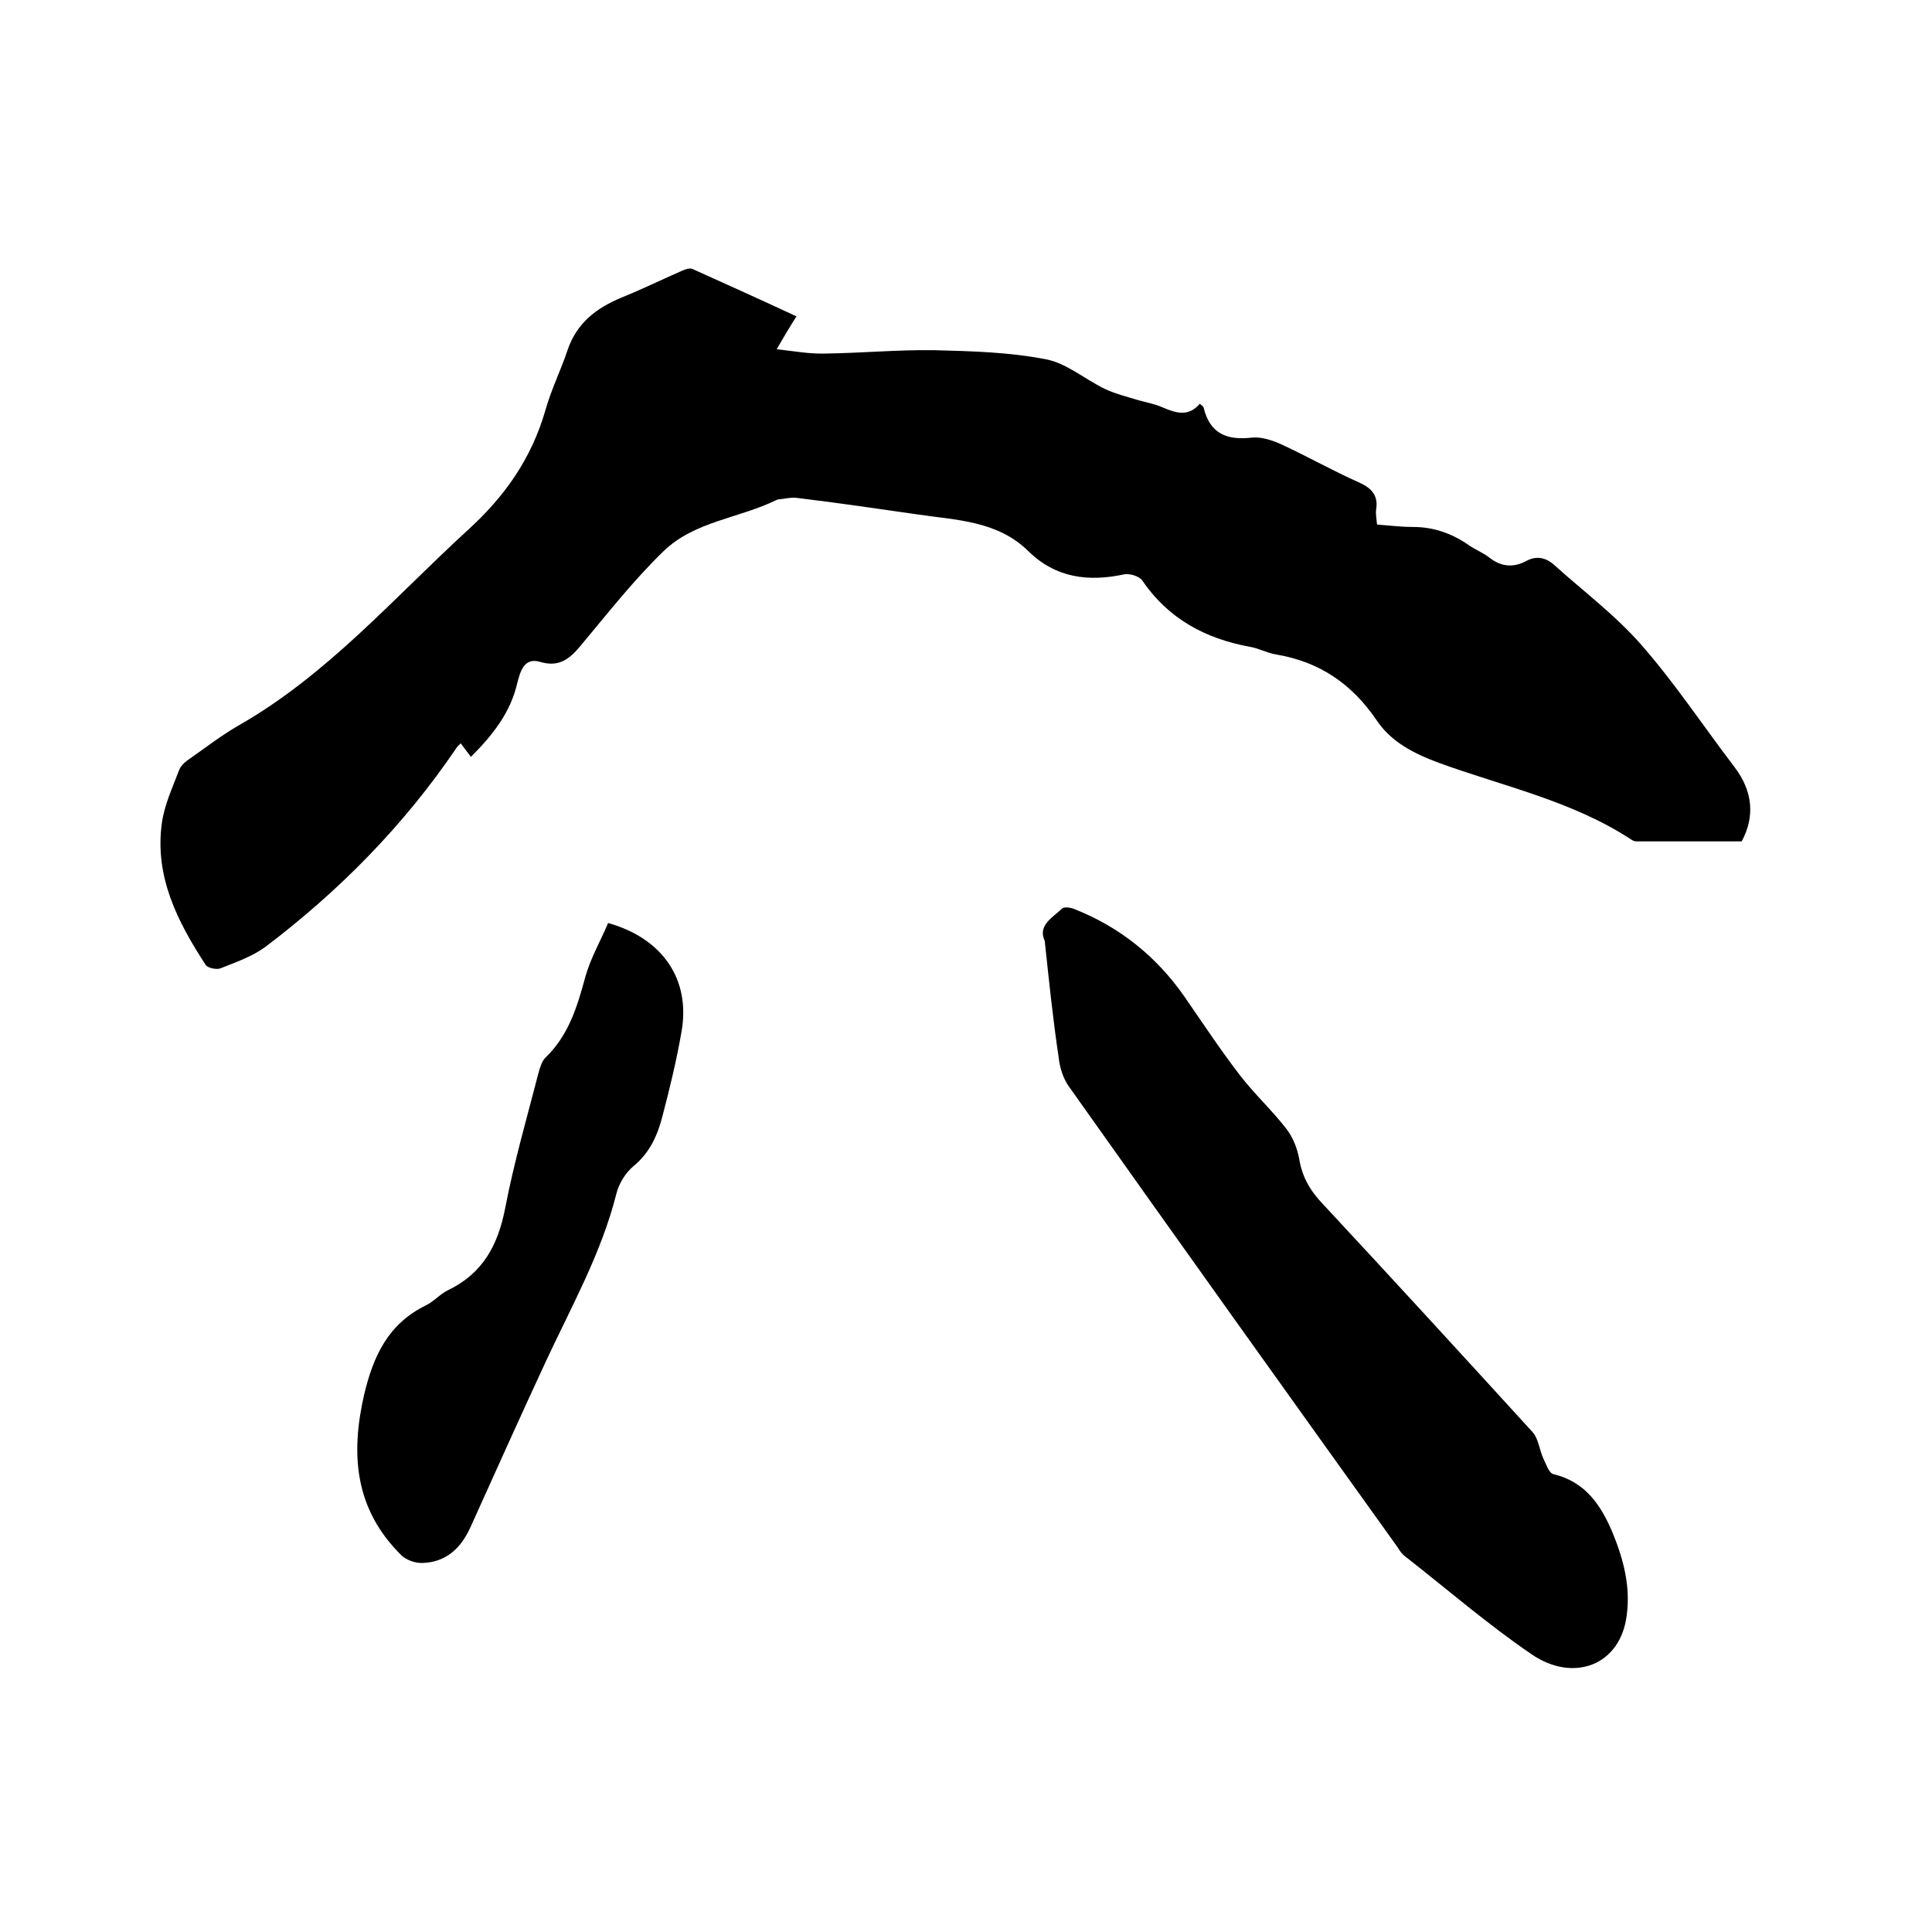
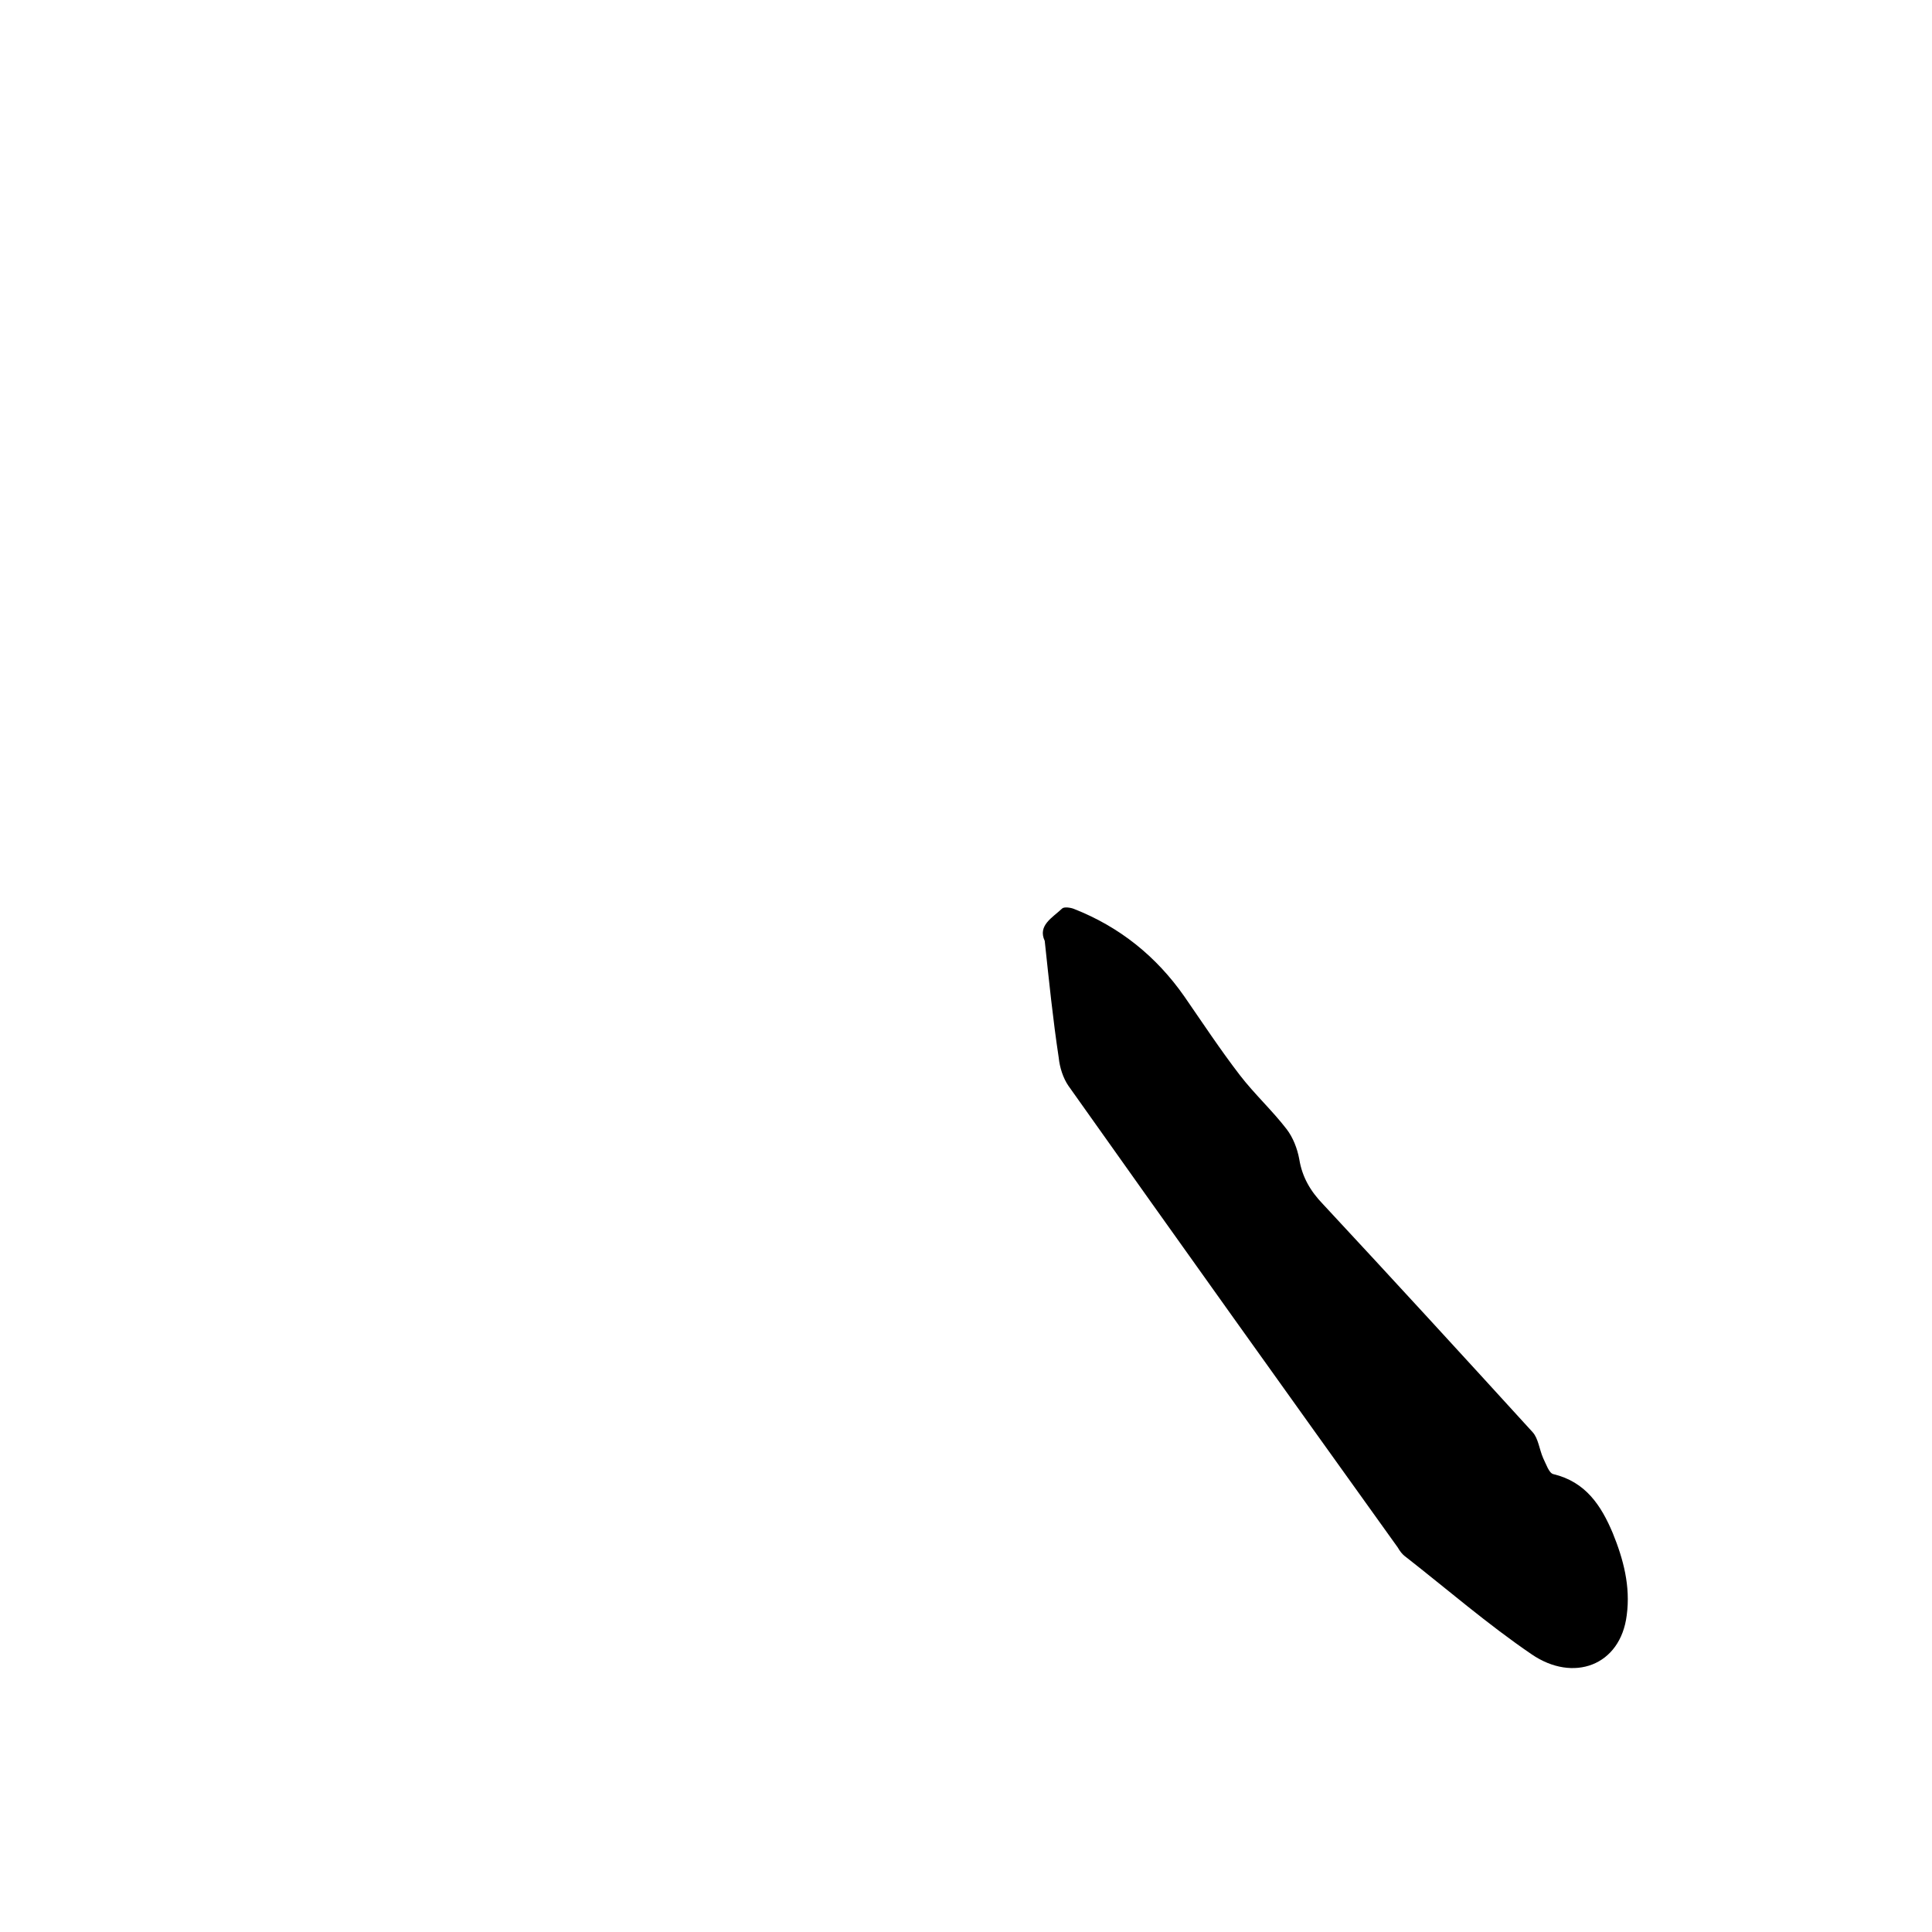
<svg xmlns="http://www.w3.org/2000/svg" enable-background="new 0 0 400 400" viewBox="0 0 400 400">
-   <path d="m97.5 156.7c-.8-1.1-1.4-1.8-2.1-2.8-.4.4-.8.7-1 1.1-10.8 15.9-24.1 29.4-39.4 41-2.7 2-6.1 3.2-9.4 4.5-.8.3-2.6-.1-3-.7-5.8-8.9-10.6-18.2-9.1-29.3.5-3.8 2.2-7.4 3.6-11.1.4-1 1.4-1.8 2.3-2.4 3.3-2.3 6.5-4.8 10-6.8 18.4-10.5 32.1-26.4 47.4-40.4 7.7-7 13.2-14.8 16.1-24.8 1.2-4.3 3.2-8.3 4.6-12.5 1.9-5.6 5.9-8.7 11.2-10.9 4.2-1.7 8.3-3.7 12.4-5.5.7-.3 1.7-.7 2.3-.4 7.1 3.2 14.2 6.4 21.5 9.8-1.4 2.2-2.6 4.2-4.1 6.8 3.6.4 6.8 1 10 .9 7.5-.1 15-.8 22.5-.7 7.8.2 15.7.4 23.3 1.9 4.2.8 8 4.1 12.1 6.1 2.1 1 4.5 1.6 6.8 2.3 1.7.5 3.5.8 5.1 1.5 2.8 1.2 5.4 2.1 7.8-.7.4.3.7.5.8.8 1.3 5.4 4.8 6.8 10 6.2 2-.2 4.4.6 6.3 1.5 5.4 2.5 10.5 5.4 15.9 7.8 2.7 1.2 4 2.8 3.5 5.7-.1.9.1 1.8.2 3 2.6.2 5 .5 7.4.5 4.3 0 8 1.3 11.5 3.7 1.4 1 3 1.6 4.3 2.6 2.4 1.9 4.9 2.2 7.6.8 2.1-1.2 4.1-.8 5.8.7 6.1 5.5 12.8 10.5 18.2 16.7 6.9 7.9 12.8 16.8 19.2 25.2 3.9 5.1 4.2 10.4 1.5 15.4-7.3 0-14.5 0-21.7 0-.4 0-.8-.1-1.2-.4-12.2-8-26.5-11-39.9-15.9-5.1-1.9-9.8-4.3-12.8-8.8-5.1-7.5-11.8-12.1-20.8-13.6-1.9-.3-3.6-1.3-5.5-1.6-9.2-1.7-16.8-5.8-22.2-13.7-.6-.9-2.6-1.5-3.7-1.3-7.4 1.6-14.2.8-19.9-4.8-6.4-6.3-14.9-6.4-23-7.6-8.3-1.2-16.5-2.4-24.8-3.4-1.3-.2-2.7.2-4 .3-.1 0-.2.1-.3.1-7.7 3.8-17 4.4-23.4 10.6-6.2 6-11.6 12.9-17.2 19.6-2.4 2.9-4.6 4.5-8.5 3.3-3.3-.9-4 2.2-4.6 4.4-1.4 6.1-5 10.7-9.6 15.3z" />
  <path d="m216.3 194.8c-1.5-3.2 1.6-4.8 3.6-6.7.4-.4 1.8-.2 2.5.1 9.4 3.7 17 9.8 22.8 18.1 3.8 5.5 7.5 11.1 11.5 16.3 3 3.9 6.7 7.3 9.7 11.2 1.3 1.7 2.2 4 2.6 6.2.6 3.7 2.3 6.6 4.9 9.3 14.6 15.7 29 31.4 43.4 47.2 1.2 1.3 1.4 3.6 2.2 5.4.6 1.2 1.2 3.1 2.1 3.3 6.7 1.6 9.9 6.5 12.3 12.2 2.2 5.4 3.7 11 2.9 17-1.3 10.5-11.1 14-19.7 8.1-9.1-6.2-17.4-13.4-26.1-20.2-.7-.5-1.2-1.2-1.6-1.9-22.8-31.8-45.6-63.7-68.2-95.6-1.1-1.6-1.8-3.8-2-5.8-1.2-7.9-2-15.8-2.9-24.2z" />
-   <path d="m125.9 191.1c11.4 3.2 17.1 11.8 15.2 22.5-1 5.8-2.4 11.6-3.9 17.3-1 4-2.6 7.7-6 10.5-1.7 1.4-3.1 3.7-3.6 5.8-3.1 12.3-9.3 23.3-14.6 34.7s-10.4 22.8-15.6 34.3c-2 4.4-5.1 7.3-10.1 7.4-1.4 0-3.1-.6-4.1-1.5-9.7-9.5-10.7-20.8-7.8-33.4 1.9-8 5-14.6 12.7-18.4 1.7-.8 3-2.4 4.7-3.2 7.2-3.5 10.3-9.3 11.8-17 1.8-9.4 4.5-18.7 6.9-28 .3-1.1.7-2.4 1.4-3.1 4.8-4.6 6.6-10.5 8.3-16.8 1.1-3.9 3.2-7.5 4.7-11.1z" />
</svg>